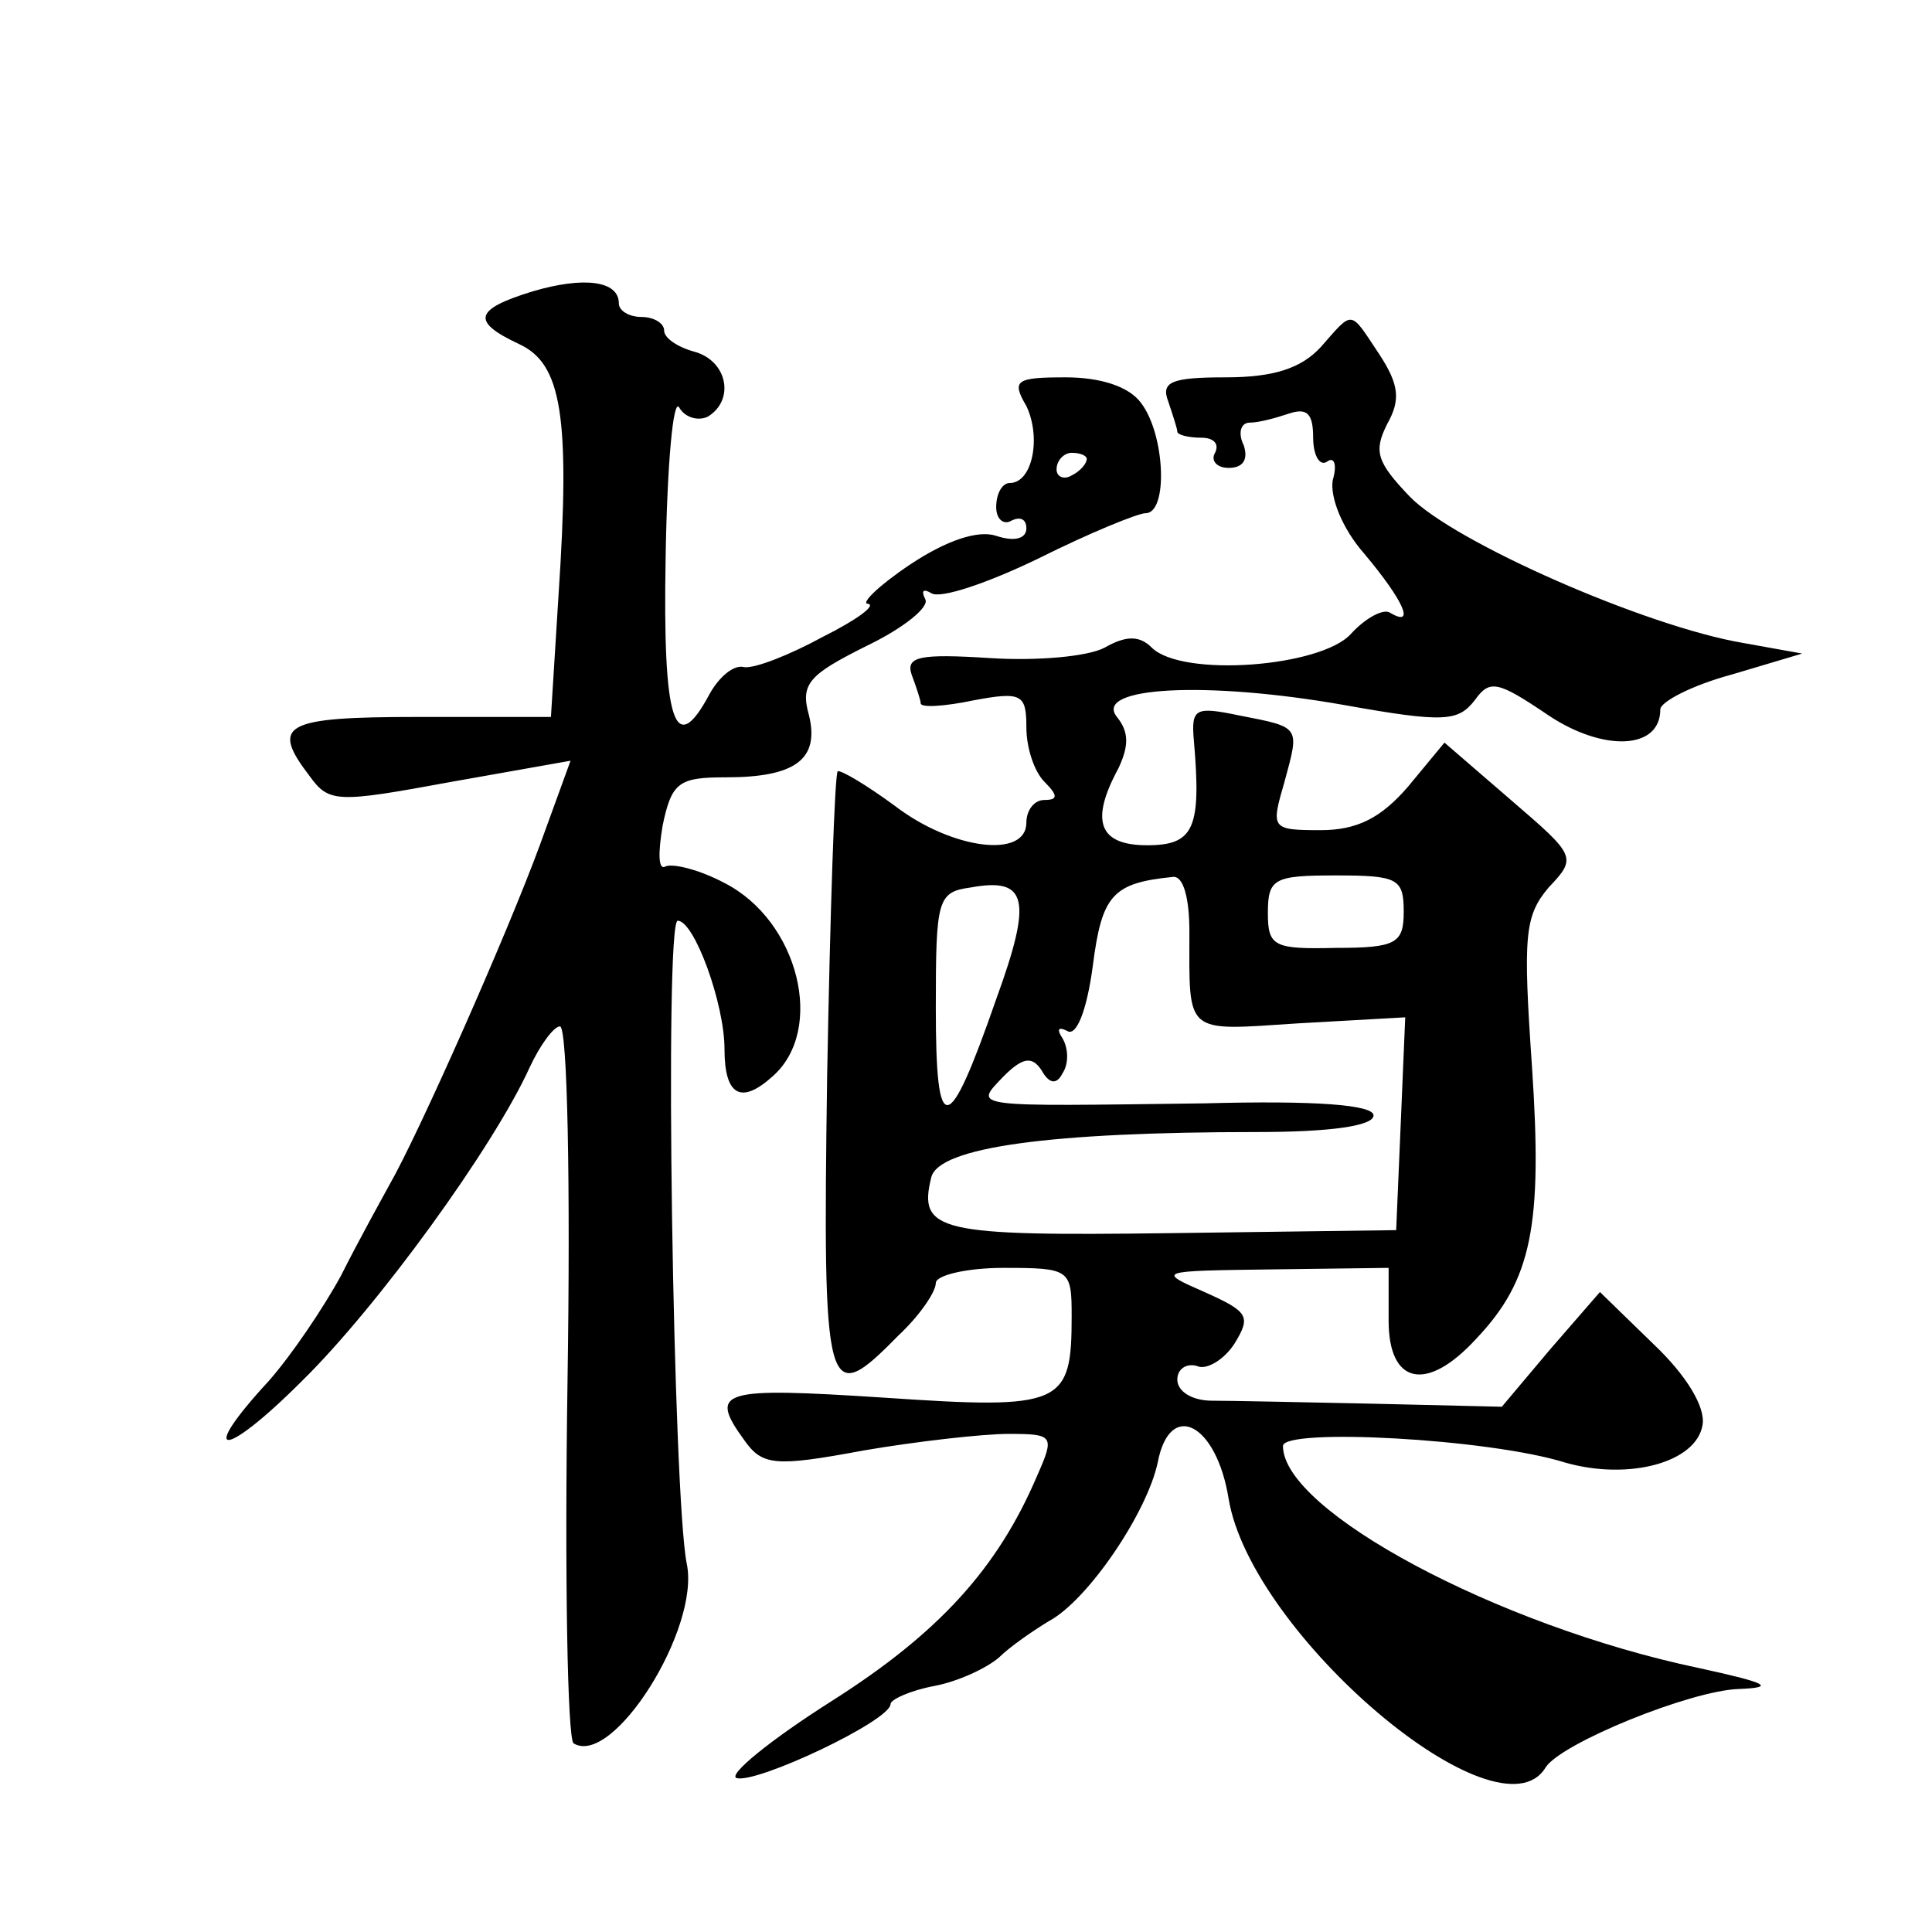
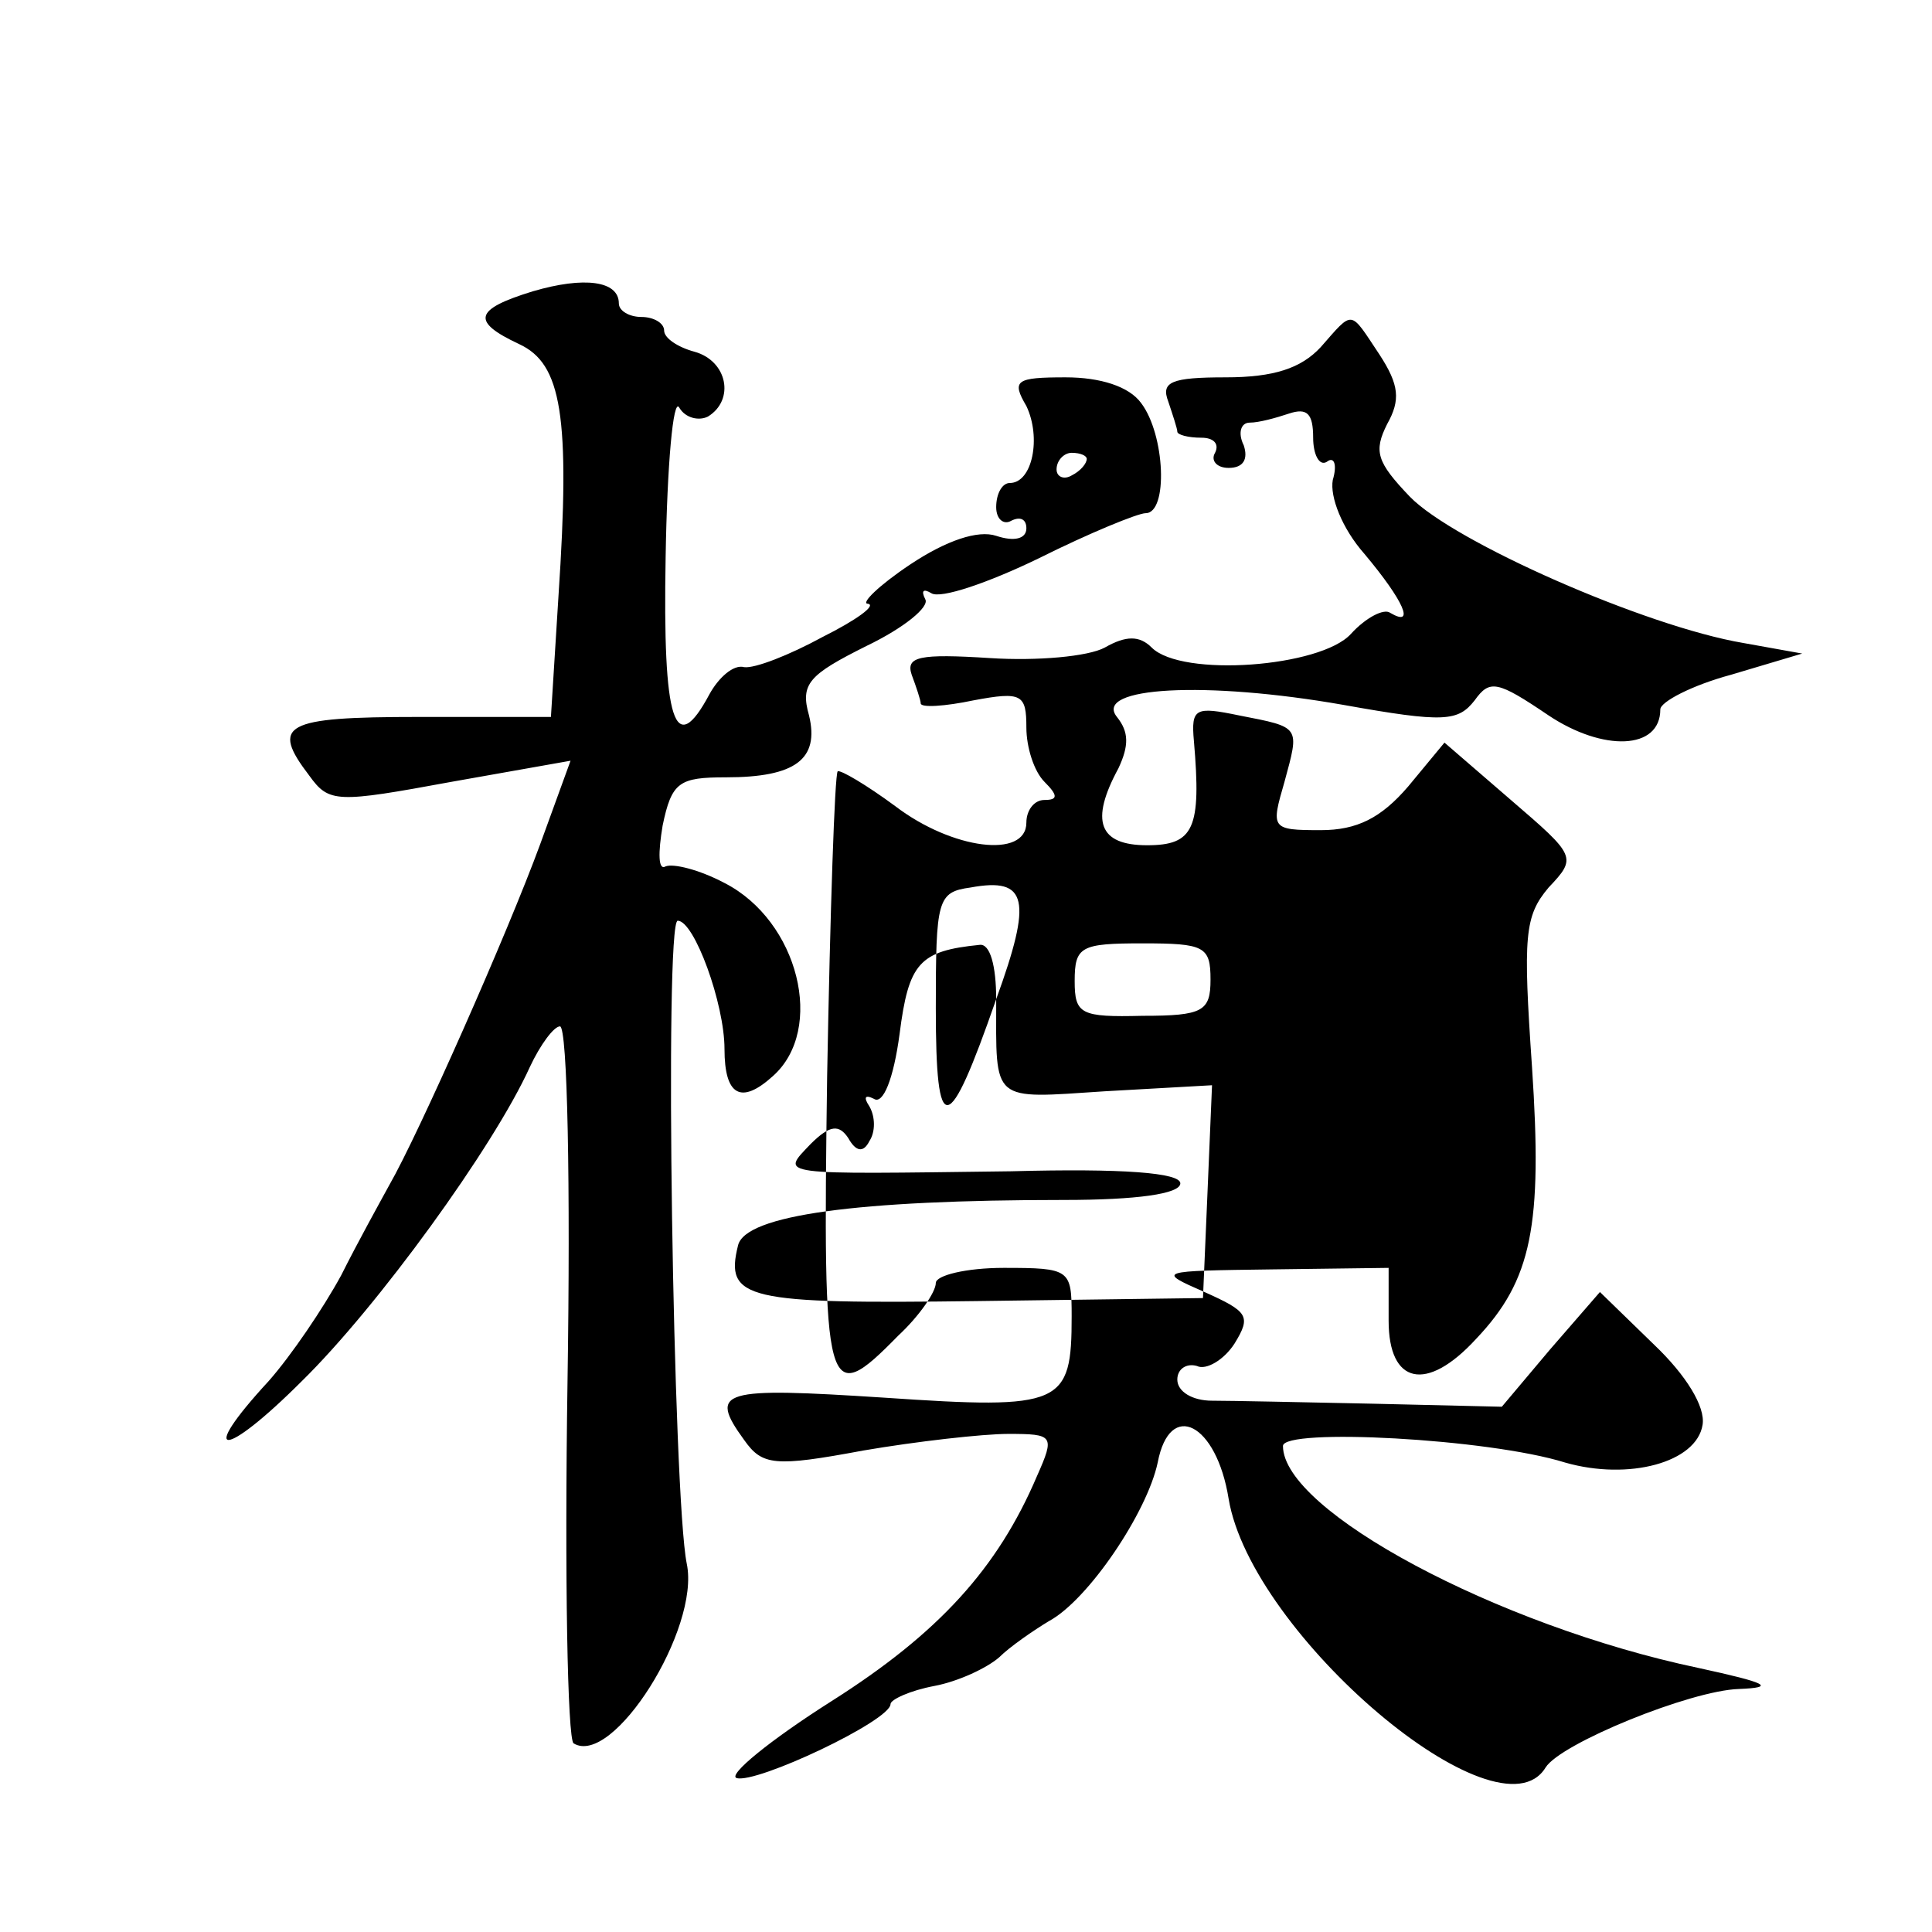
<svg xmlns="http://www.w3.org/2000/svg" version="1.0" width="128pt" height="128pt" viewBox="0 0 128 128" preserveAspectRatio="xMidYMid meet">
  <g transform="translate(0,128) scale(0.1,-0.1)" fill="#0" stroke="none">
-     <path d="M353 1087 c-39 -12 -41 -20 -9 -35 28 -13 34 -47 26 -167 l-5 -80 -88 0 c-89 0 -98 -5 -72 -39 13 -18 18 -18 94 -4 l79 14 -20 -55 c-22 -60 -81 -193 -100 -226 -6 -11 -21 -38 -32 -60 -12 -22 -33 -53 -48 -70 -48 -52 -30 -52 22 0 50 49 127 155 151 208 7 15 16 27 20 27 5 0 7 -106 5 -235 -2 -130 0 -237 4 -240 26 -16 84 76 75 119 -9 44 -15 426 -6 426 11 0 31 -55 31 -85 0 -31 11 -37 32 -18 35 31 17 103 -32 128 -17 9 -34 13 -39 11 -5 -3 -5 9 -2 27 6 29 11 32 42 32 46 0 62 12 55 41 -6 21 0 27 38 46 25 12 42 26 39 31 -3 6 -1 7 4 4 6 -4 38 7 71 23 34 17 66 30 71 30 15 0 13 52 -3 73 -8 11 -27 17 -50 17 -33 0 -36 -2 -26 -19 10 -21 4 -51 -11 -51 -5 0 -9 -7 -9 -16 0 -8 5 -12 10 -9 6 3 10 1 10 -5 0 -7 -8 -9 -20 -5 -12 4 -33 -3 -57 -19 -21 -14 -33 -26 -28 -26 6 -1 -8 -11 -30 -22 -22 -12 -45 -21 -52 -20 -7 2 -17 -7 -23 -18 -23 -43 -31 -19 -29 91 1 61 5 106 9 99 4 -7 13 -9 19 -6 18 11 13 37 -9 43 -11 3 -20 9 -20 14 0 5 -7 9 -15 9 -8 0 -15 4 -15 9 0 15 -23 18 -57 8z m367 -111 c0 -3 -4 -8 -10 -11 -5 -3 -10 -1 -10 4 0 6 5 11 10 11 6 0 10 -2 10 -4z M875 1050 c-13 -14 -31 -20 -63 -20 -36 0 -43 -3 -38 -16 3 -9 6 -18 6 -20 0 -2 7 -4 16 -4 8 0 12 -4 9 -10 -3 -5 1 -10 9 -10 10 0 13 6 10 15 -4 8 -2 15 4 15 6 0 17 3 26 6 12 4 16 0 16 -16 0 -11 4 -19 9 -16 5 4 7 -2 4 -12 -2 -11 6 -32 21 -49 26 -31 34 -49 17 -39 -4 3 -16 -3 -26 -14 -20 -22 -112 -29 -132 -9 -8 8 -17 8 -31 0 -11 -6 -45 -9 -76 -7 -47 3 -56 1 -52 -11 3 -8 6 -17 6 -19 0 -3 16 -2 35 2 32 6 35 4 35 -18 0 -13 5 -29 12 -36 9 -9 9 -12 0 -12 -7 0 -12 -7 -12 -15 0 -24 -49 -18 -87 11 -19 14 -36 24 -38 23 -2 -2 -5 -93 -7 -202 -3 -213 -1 -221 47 -172 14 13 25 29 25 35 0 5 20 10 45 10 44 0 45 -1 45 -32 0 -59 -6 -62 -124 -54 -108 7 -117 5 -93 -28 12 -17 20 -18 79 -7 35 6 79 11 96 11 30 0 31 -1 19 -28 -26 -61 -65 -104 -136 -149 -41 -26 -69 -49 -63 -51 13 -4 102 38 102 49 0 3 13 9 29 12 16 3 35 12 43 19 7 7 23 18 33 24 26 14 65 72 72 105 8 42 39 26 47 -24 15 -90 179 -229 210 -178 10 16 96 51 128 52 25 1 19 4 -27 14 -133 28 -275 104 -275 147 0 12 136 5 187 -11 42 -12 87 0 91 25 2 12 -11 33 -32 53 l-36 35 -33 -38 -32 -38 -85 2 c-47 1 -95 2 -107 2 -13 0 -23 6 -23 14 0 7 6 11 13 9 6 -3 18 4 25 15 11 18 9 21 -20 34 -32 14 -31 14 45 15 l77 1 0 -35 c0 -42 25 -48 58 -12 37 39 44 75 37 180 -6 87 -5 100 11 119 19 20 18 21 -25 58 l-44 38 -24 -29 c-18 -21 -34 -29 -58 -29 -33 0 -33 1 -24 32 10 37 11 36 -30 44 -29 6 -32 5 -30 -17 5 -58 0 -69 -31 -69 -32 0 -38 16 -19 51 7 15 7 24 -1 34 -16 20 59 24 150 8 67 -12 76 -11 87 3 10 14 15 13 49 -10 36 -24 74 -23 74 4 0 5 21 16 47 23 l47 14 -39 7 c-65 11 -192 67 -221 97 -22 23 -24 30 -15 48 9 16 8 26 -5 46 -20 30 -17 30 -39 5z m-215 -432 c-32 -92 -40 -93 -40 -6 0 72 1 77 23 80 38 7 41 -8 17 -74z m128 45 c0 -69 -4 -66 72 -61 l71 4 -3 -71 -3 -70 -150 -2 c-153 -2 -167 1 -158 37 5 20 79 30 216 30 48 0 77 4 77 11 0 7 -38 10 -112 8 -157 -2 -153 -3 -133 18 13 13 19 13 25 4 5 -9 10 -10 14 -2 4 6 4 16 0 23 -4 6 -3 8 3 5 6 -4 13 13 17 43 6 47 13 55 53 59 7 1 11 -14 11 -36z m142 13 c0 -21 -5 -24 -45 -24 -41 -1 -45 1 -45 23 0 23 4 25 45 25 41 0 45 -2 45 -24z" />
+     <path d="M353 1087 c-39 -12 -41 -20 -9 -35 28 -13 34 -47 26 -167 l-5 -80 -88 0 c-89 0 -98 -5 -72 -39 13 -18 18 -18 94 -4 l79 14 -20 -55 c-22 -60 -81 -193 -100 -226 -6 -11 -21 -38 -32 -60 -12 -22 -33 -53 -48 -70 -48 -52 -30 -52 22 0 50 49 127 155 151 208 7 15 16 27 20 27 5 0 7 -106 5 -235 -2 -130 0 -237 4 -240 26 -16 84 76 75 119 -9 44 -15 426 -6 426 11 0 31 -55 31 -85 0 -31 11 -37 32 -18 35 31 17 103 -32 128 -17 9 -34 13 -39 11 -5 -3 -5 9 -2 27 6 29 11 32 42 32 46 0 62 12 55 41 -6 21 0 27 38 46 25 12 42 26 39 31 -3 6 -1 7 4 4 6 -4 38 7 71 23 34 17 66 30 71 30 15 0 13 52 -3 73 -8 11 -27 17 -50 17 -33 0 -36 -2 -26 -19 10 -21 4 -51 -11 -51 -5 0 -9 -7 -9 -16 0 -8 5 -12 10 -9 6 3 10 1 10 -5 0 -7 -8 -9 -20 -5 -12 4 -33 -3 -57 -19 -21 -14 -33 -26 -28 -26 6 -1 -8 -11 -30 -22 -22 -12 -45 -21 -52 -20 -7 2 -17 -7 -23 -18 -23 -43 -31 -19 -29 91 1 61 5 106 9 99 4 -7 13 -9 19 -6 18 11 13 37 -9 43 -11 3 -20 9 -20 14 0 5 -7 9 -15 9 -8 0 -15 4 -15 9 0 15 -23 18 -57 8z m367 -111 c0 -3 -4 -8 -10 -11 -5 -3 -10 -1 -10 4 0 6 5 11 10 11 6 0 10 -2 10 -4z M875 1050 c-13 -14 -31 -20 -63 -20 -36 0 -43 -3 -38 -16 3 -9 6 -18 6 -20 0 -2 7 -4 16 -4 8 0 12 -4 9 -10 -3 -5 1 -10 9 -10 10 0 13 6 10 15 -4 8 -2 15 4 15 6 0 17 3 26 6 12 4 16 0 16 -16 0 -11 4 -19 9 -16 5 4 7 -2 4 -12 -2 -11 6 -32 21 -49 26 -31 34 -49 17 -39 -4 3 -16 -3 -26 -14 -20 -22 -112 -29 -132 -9 -8 8 -17 8 -31 0 -11 -6 -45 -9 -76 -7 -47 3 -56 1 -52 -11 3 -8 6 -17 6 -19 0 -3 16 -2 35 2 32 6 35 4 35 -18 0 -13 5 -29 12 -36 9 -9 9 -12 0 -12 -7 0 -12 -7 -12 -15 0 -24 -49 -18 -87 11 -19 14 -36 24 -38 23 -2 -2 -5 -93 -7 -202 -3 -213 -1 -221 47 -172 14 13 25 29 25 35 0 5 20 10 45 10 44 0 45 -1 45 -32 0 -59 -6 -62 -124 -54 -108 7 -117 5 -93 -28 12 -17 20 -18 79 -7 35 6 79 11 96 11 30 0 31 -1 19 -28 -26 -61 -65 -104 -136 -149 -41 -26 -69 -49 -63 -51 13 -4 102 38 102 49 0 3 13 9 29 12 16 3 35 12 43 19 7 7 23 18 33 24 26 14 65 72 72 105 8 42 39 26 47 -24 15 -90 179 -229 210 -178 10 16 96 51 128 52 25 1 19 4 -27 14 -133 28 -275 104 -275 147 0 12 136 5 187 -11 42 -12 87 0 91 25 2 12 -11 33 -32 53 l-36 35 -33 -38 -32 -38 -85 2 c-47 1 -95 2 -107 2 -13 0 -23 6 -23 14 0 7 6 11 13 9 6 -3 18 4 25 15 11 18 9 21 -20 34 -32 14 -31 14 45 15 l77 1 0 -35 c0 -42 25 -48 58 -12 37 39 44 75 37 180 -6 87 -5 100 11 119 19 20 18 21 -25 58 l-44 38 -24 -29 c-18 -21 -34 -29 -58 -29 -33 0 -33 1 -24 32 10 37 11 36 -30 44 -29 6 -32 5 -30 -17 5 -58 0 -69 -31 -69 -32 0 -38 16 -19 51 7 15 7 24 -1 34 -16 20 59 24 150 8 67 -12 76 -11 87 3 10 14 15 13 49 -10 36 -24 74 -23 74 4 0 5 21 16 47 23 l47 14 -39 7 c-65 11 -192 67 -221 97 -22 23 -24 30 -15 48 9 16 8 26 -5 46 -20 30 -17 30 -39 5z m-215 -432 c-32 -92 -40 -93 -40 -6 0 72 1 77 23 80 38 7 41 -8 17 -74z c0 -69 -4 -66 72 -61 l71 4 -3 -71 -3 -70 -150 -2 c-153 -2 -167 1 -158 37 5 20 79 30 216 30 48 0 77 4 77 11 0 7 -38 10 -112 8 -157 -2 -153 -3 -133 18 13 13 19 13 25 4 5 -9 10 -10 14 -2 4 6 4 16 0 23 -4 6 -3 8 3 5 6 -4 13 13 17 43 6 47 13 55 53 59 7 1 11 -14 11 -36z m142 13 c0 -21 -5 -24 -45 -24 -41 -1 -45 1 -45 23 0 23 4 25 45 25 41 0 45 -2 45 -24z" />
  </g>
</svg>